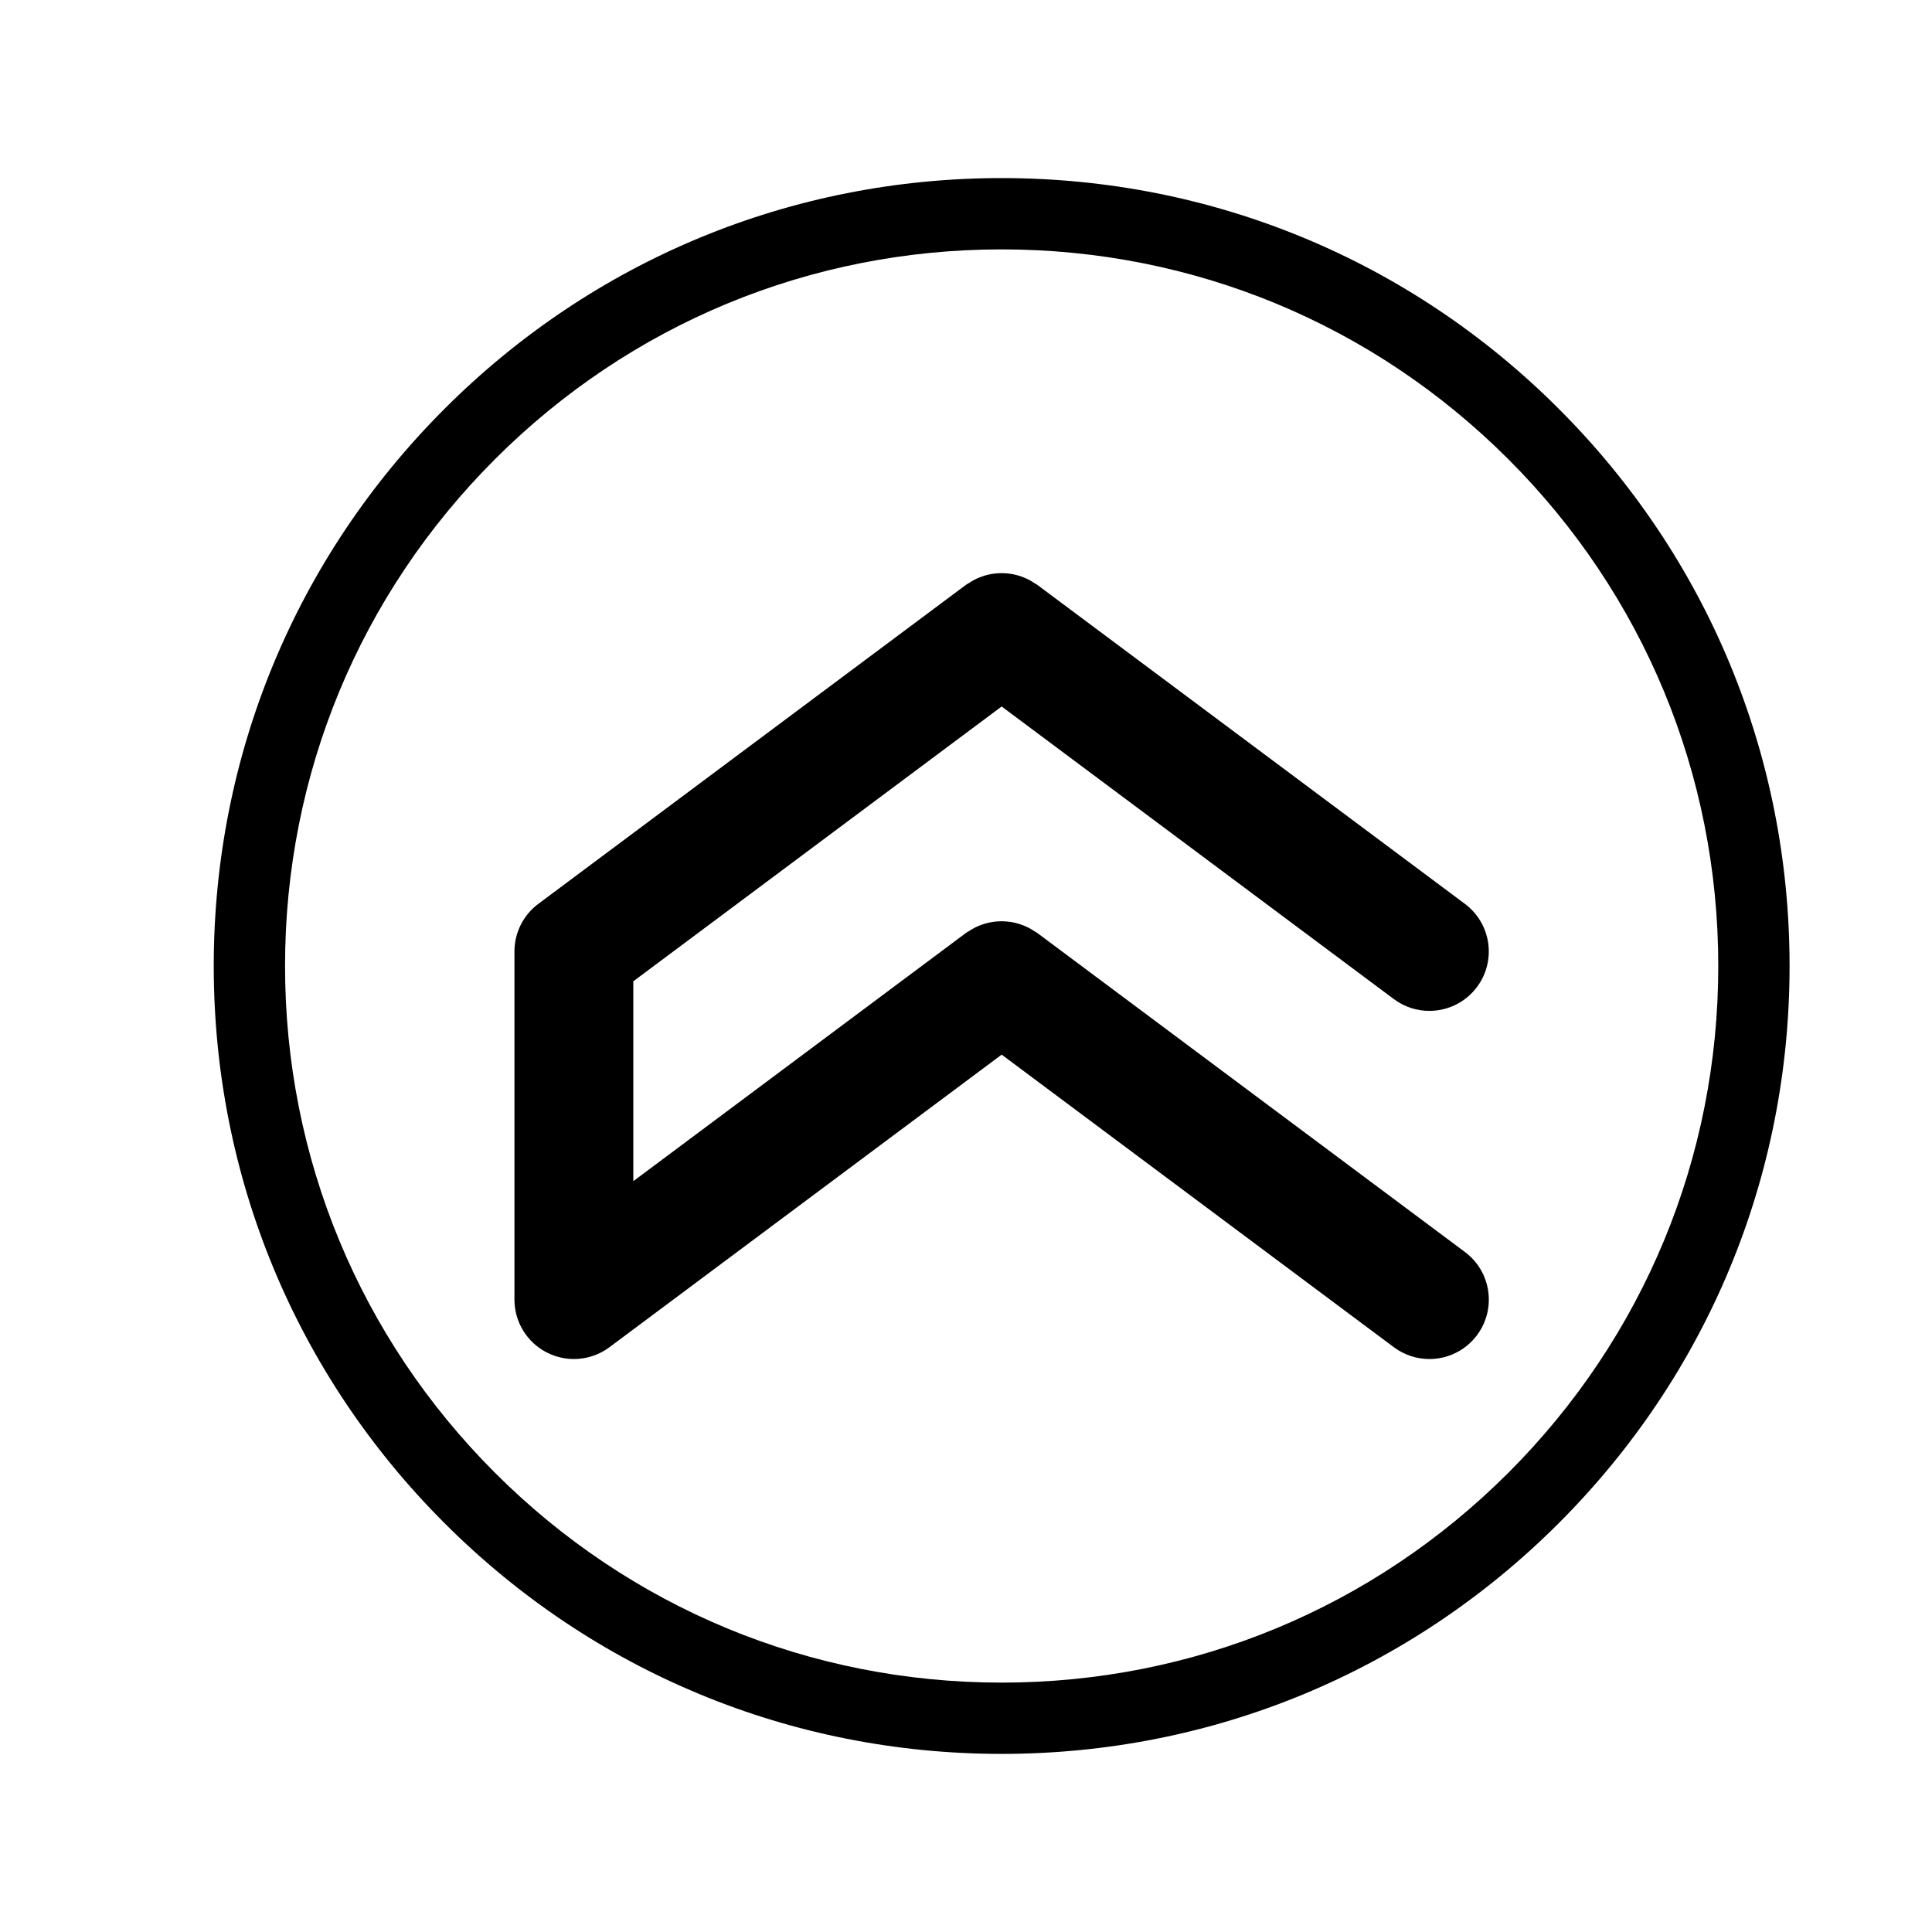
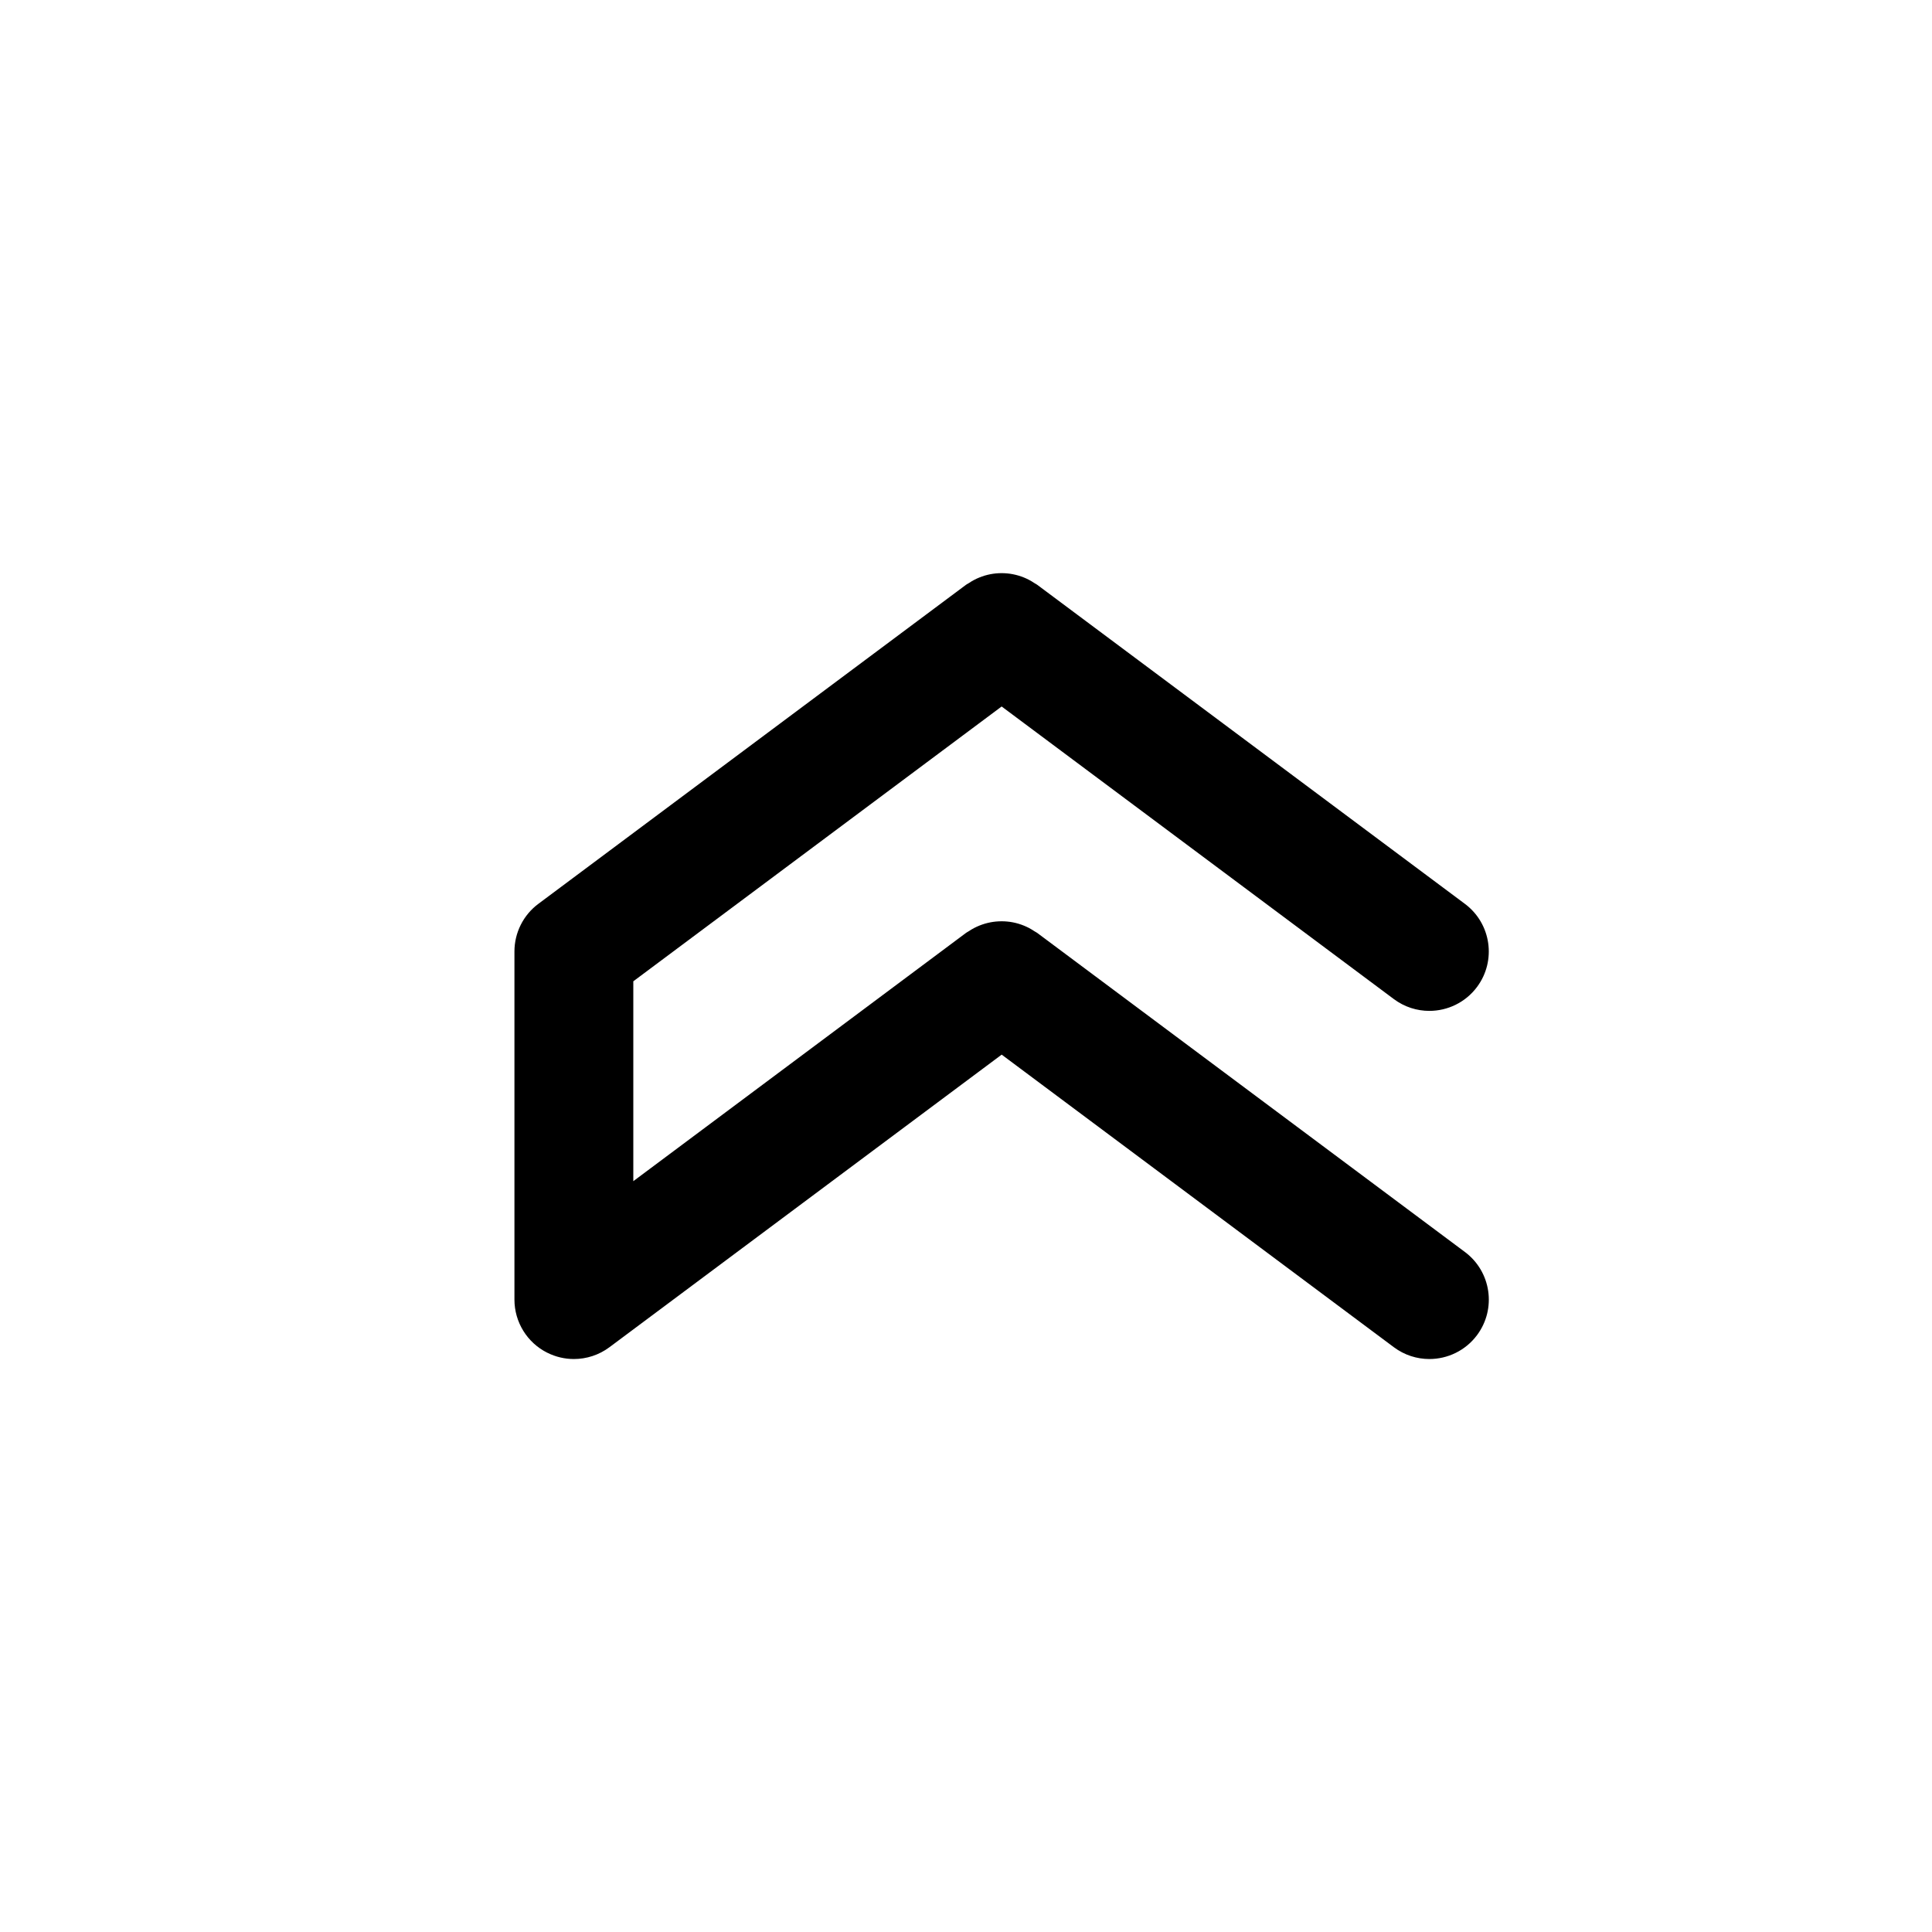
<svg xmlns="http://www.w3.org/2000/svg" fill="#000000" width="800px" height="800px" version="1.1" viewBox="144 144 512 512">
  <g>
    <path d="m289.03 502.48c2.231 1.121 4.648 1.676 7.059 1.676 3.332 0 6.644-1.059 9.414-3.125l103.95-77.543 103.94 77.543c2.828 2.109 6.133 3.125 9.402 3.125 4.797 0 9.539-2.191 12.633-6.328 5.195-6.965 3.766-16.832-3.207-22.035l-113.36-84.57c-0.215-0.156-0.453-0.258-0.676-0.402-0.492-0.328-0.984-0.629-1.5-0.902-0.422-0.219-0.852-0.414-1.285-0.594-0.496-0.203-1-0.383-1.512-0.535-0.473-0.137-0.945-0.258-1.43-0.352-0.512-0.102-1.02-0.172-1.535-0.219-0.484-0.043-0.965-0.07-1.441-0.07-0.527 0-1.059 0.023-1.586 0.074-0.473 0.051-0.938 0.113-1.406 0.203-0.523 0.102-1.031 0.227-1.551 0.379-0.48 0.145-0.945 0.309-1.41 0.496s-0.914 0.398-1.367 0.629c-0.496 0.258-0.969 0.547-1.438 0.863-0.227 0.152-0.48 0.25-0.699 0.422l-88.191 65.809v-52.969l97.613-72.828 103.94 77.543c2.828 2.109 6.133 3.125 9.402 3.125 4.797 0 9.539-2.191 12.633-6.328 5.195-6.965 3.766-16.832-3.207-22.035l-113.36-84.57c-0.219-0.164-0.465-0.266-0.688-0.414-0.48-0.32-0.965-0.617-1.473-0.883-0.43-0.227-0.863-0.422-1.305-0.605-0.492-0.203-0.988-0.379-1.5-0.527-0.48-0.137-0.957-0.258-1.441-0.352-0.504-0.102-1.008-0.172-1.523-0.219-0.492-0.043-0.969-0.07-1.461-0.07-0.523 0-1.047 0.023-1.566 0.074-0.48 0.051-0.949 0.113-1.422 0.207-0.512 0.102-1.016 0.219-1.52 0.371-0.492 0.145-0.969 0.316-1.441 0.512-0.453 0.184-0.895 0.383-1.336 0.617-0.504 0.266-0.988 0.559-1.469 0.883-0.227 0.152-0.465 0.246-0.688 0.41l-113.36 84.57c-3.981 2.969-6.328 7.652-6.328 12.621v92.254c0 5.953 3.363 11.406 8.684 14.07z" />
-     <path d="m409.45 608.8c55.773 0 108.22-21.715 147.65-61.156 39.441-39.438 61.156-91.875 61.156-147.65 0-55.773-21.715-108.22-61.156-147.65-39.43-39.438-91.879-61.152-147.65-61.152-55.773 0-108.22 21.715-147.65 61.156-39.441 39.43-61.156 91.875-61.156 147.65s21.715 108.22 61.156 147.65c39.43 39.441 91.875 61.152 147.65 61.152zm-134.29-343.09c35.863-35.871 83.555-55.621 134.29-55.621 50.734 0 98.426 19.754 134.29 55.621 35.867 35.867 55.621 83.559 55.621 134.29s-19.754 98.426-55.621 134.29c-35.863 35.863-83.555 55.621-134.29 55.621-50.734 0-98.426-19.754-134.29-55.621-35.867-35.863-55.621-83.559-55.621-134.29 0-50.734 19.75-98.426 55.621-134.29z" />
  </g>
</svg>